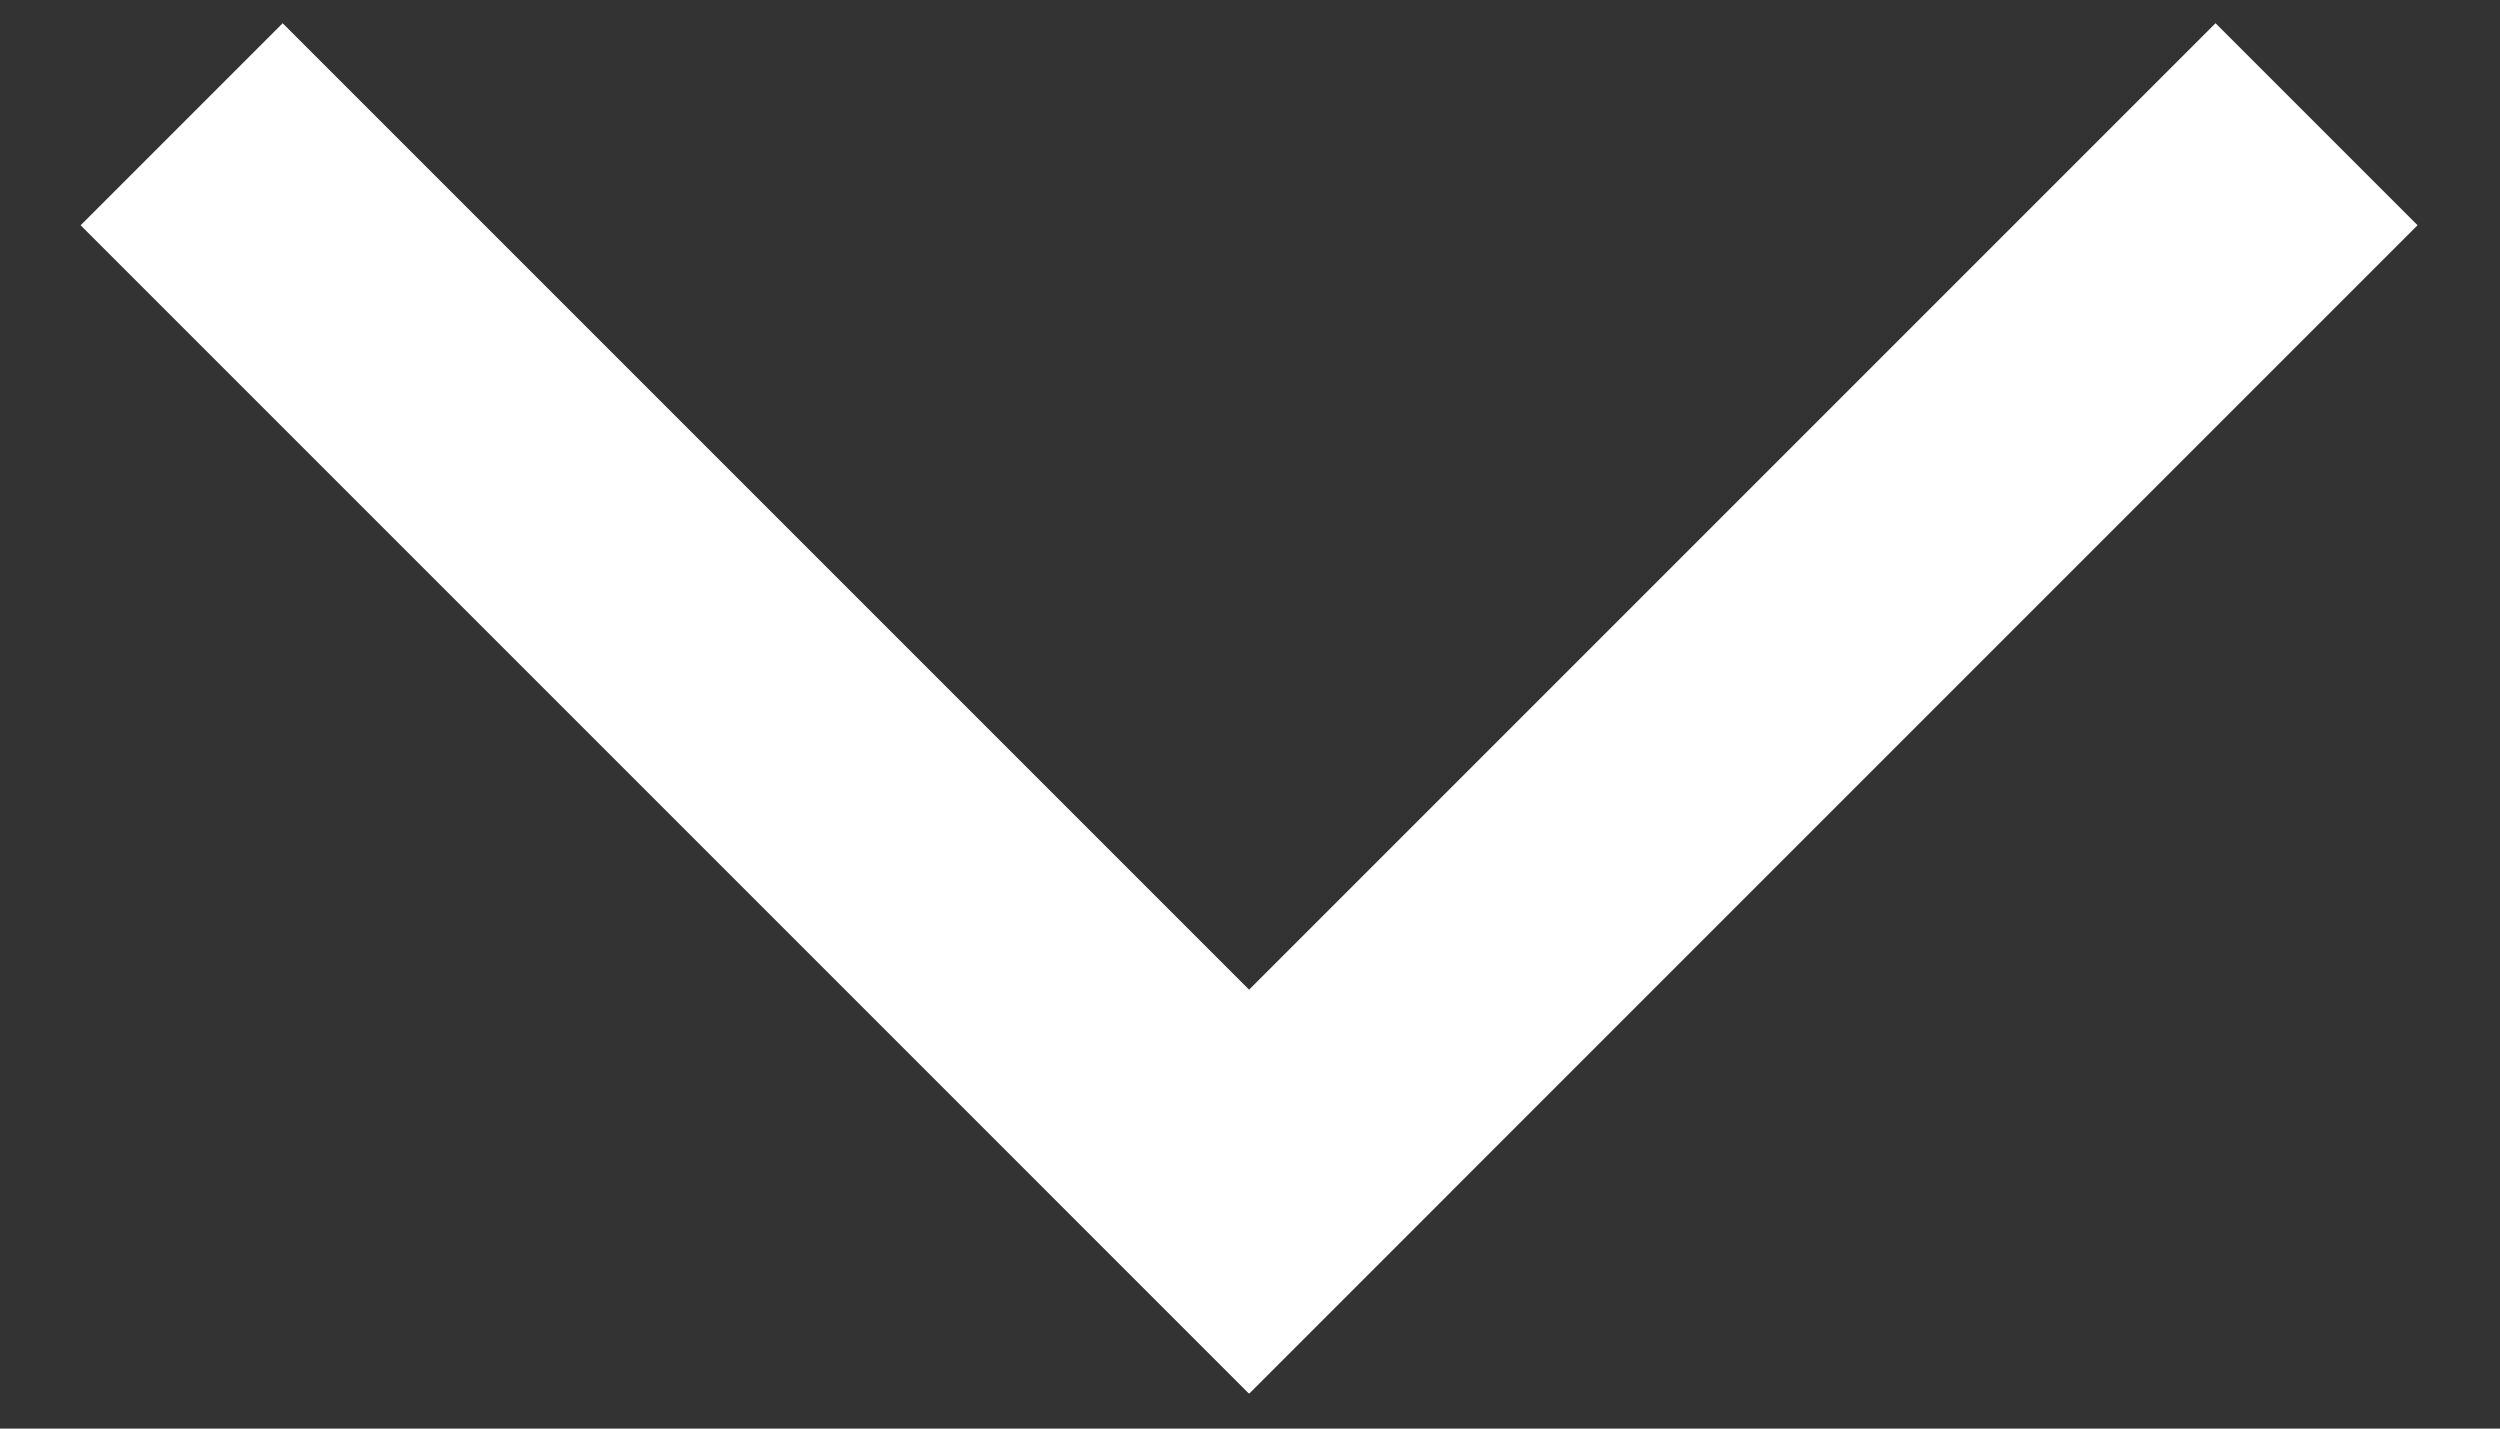
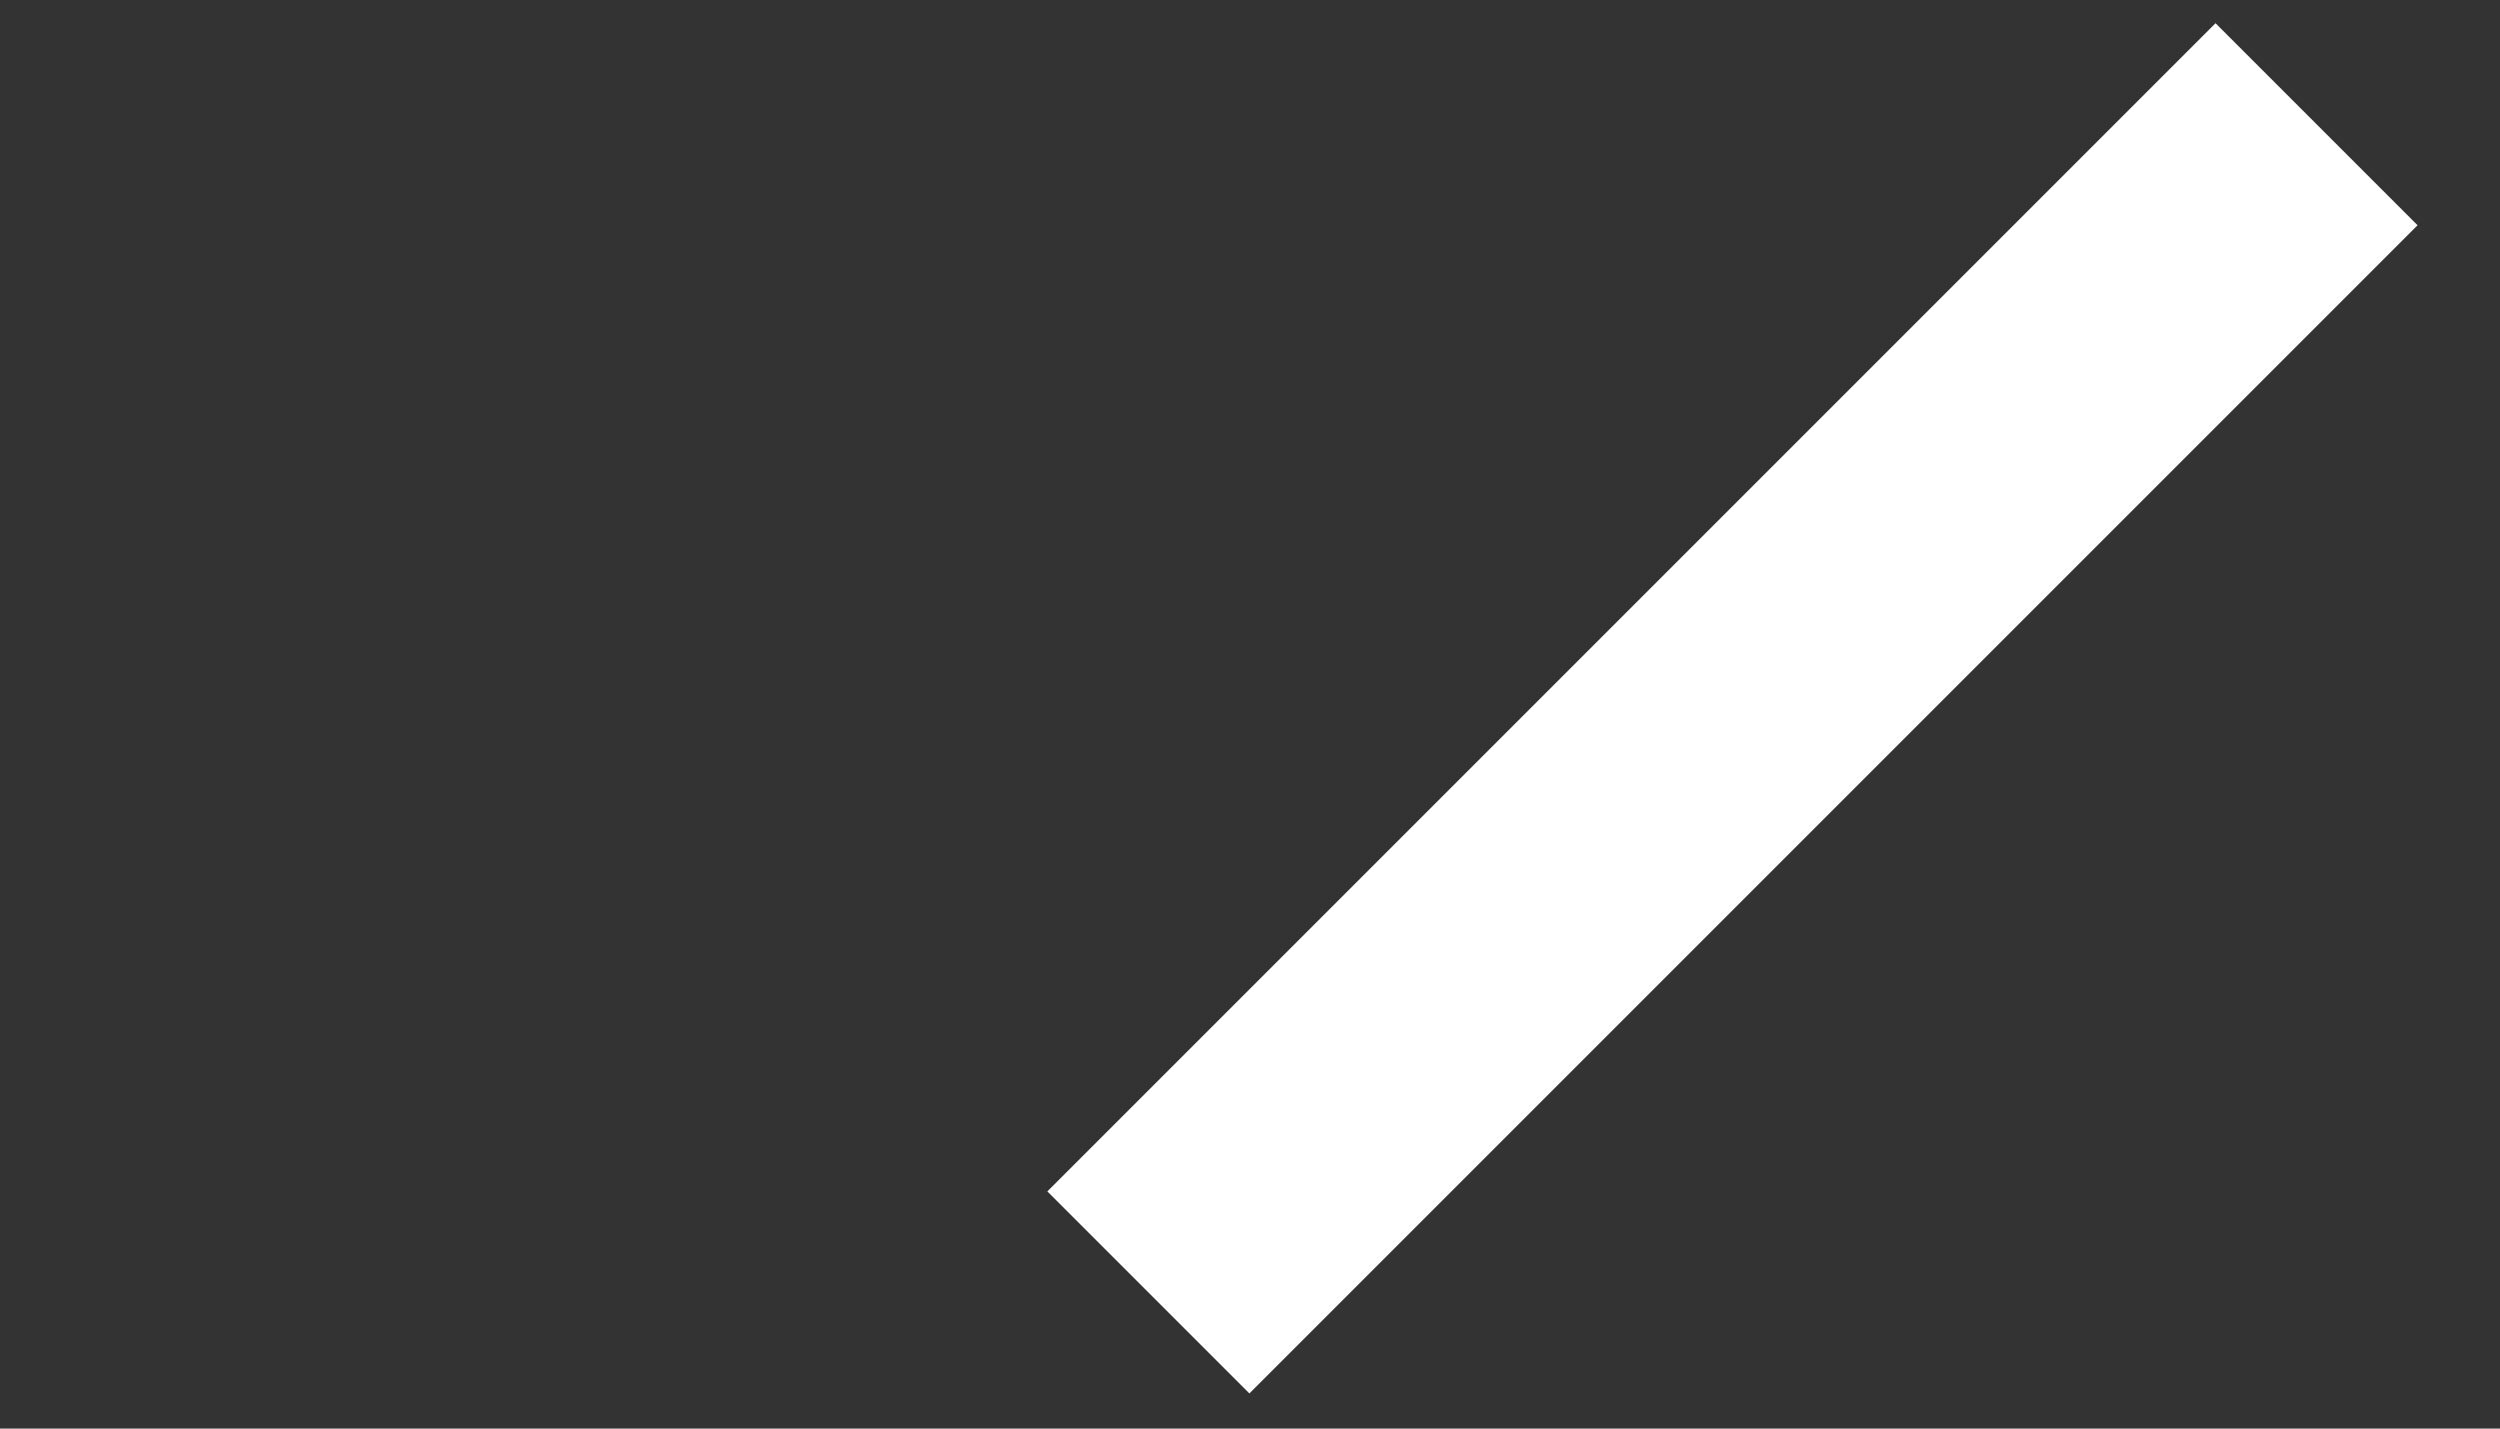
<svg xmlns="http://www.w3.org/2000/svg" width="28" height="16" viewBox="0 0 28 16" fill="none">
  <rect x="0" y="0" width="28" height="16" fill="#333333" stroke="none" />
  <rect x="24.814" y="0.26" width="3.2" height="18.503" transform="rotate(45 24.814 0.26)" fill="white" />
-   <rect x="0.903" y="2.523" width="3.2" height="18.503" transform="rotate(-45 0.903 2.523)" fill="white" />
</svg>